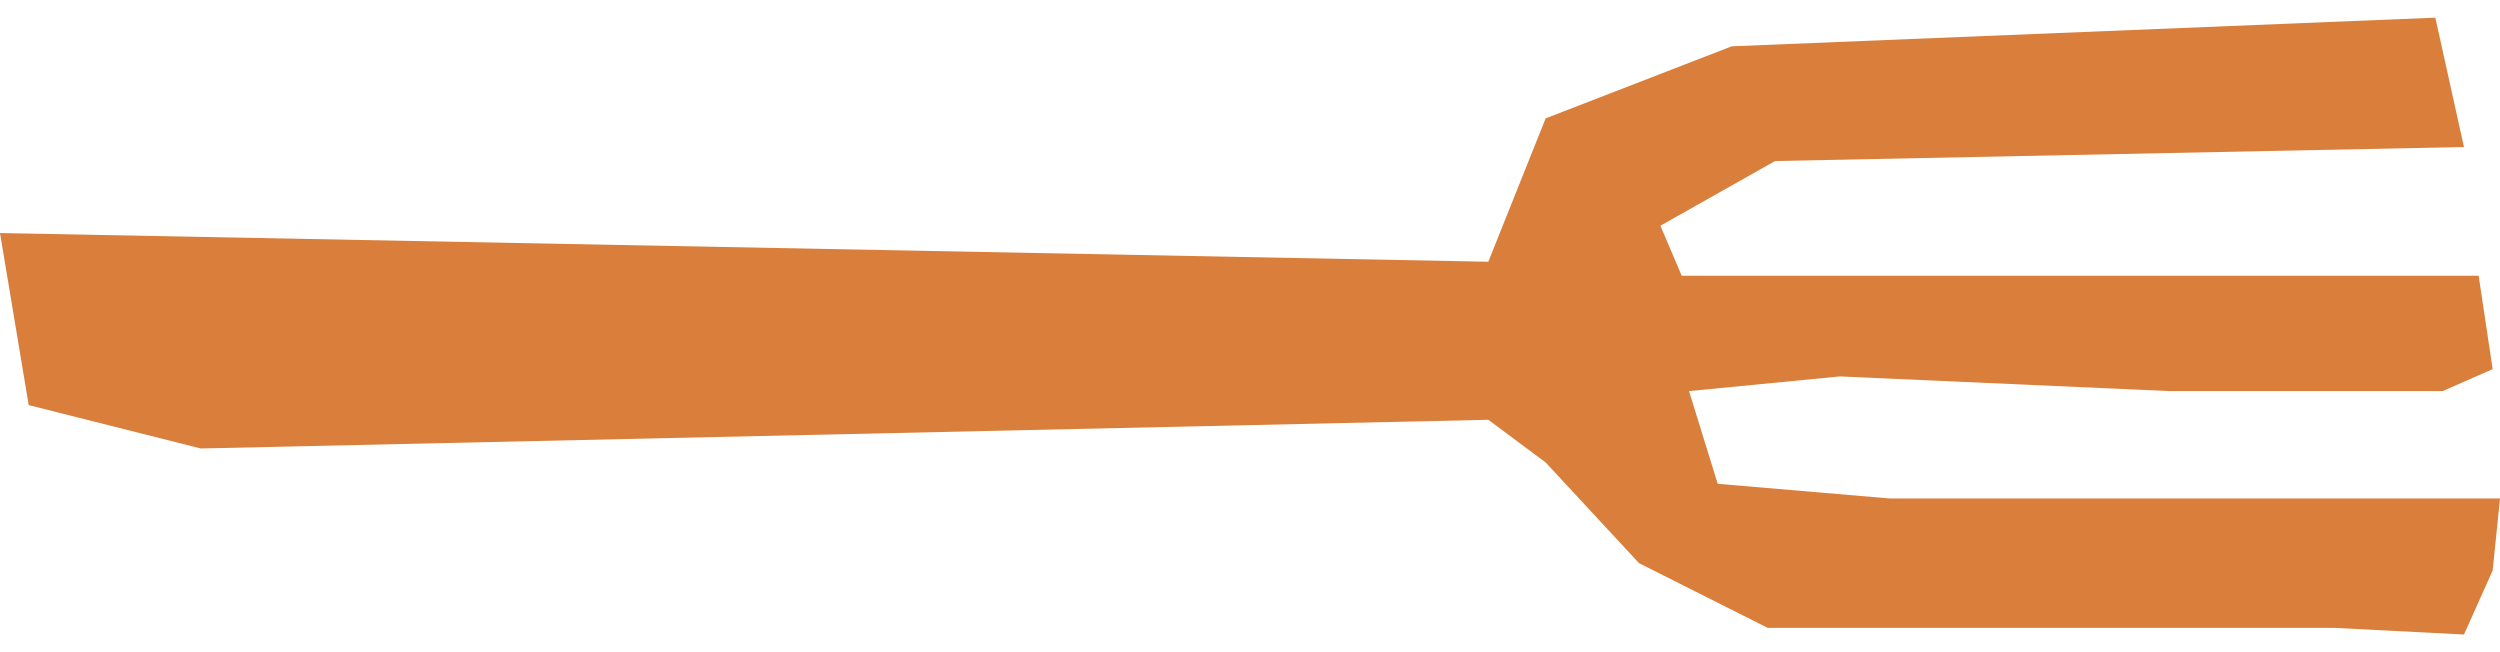
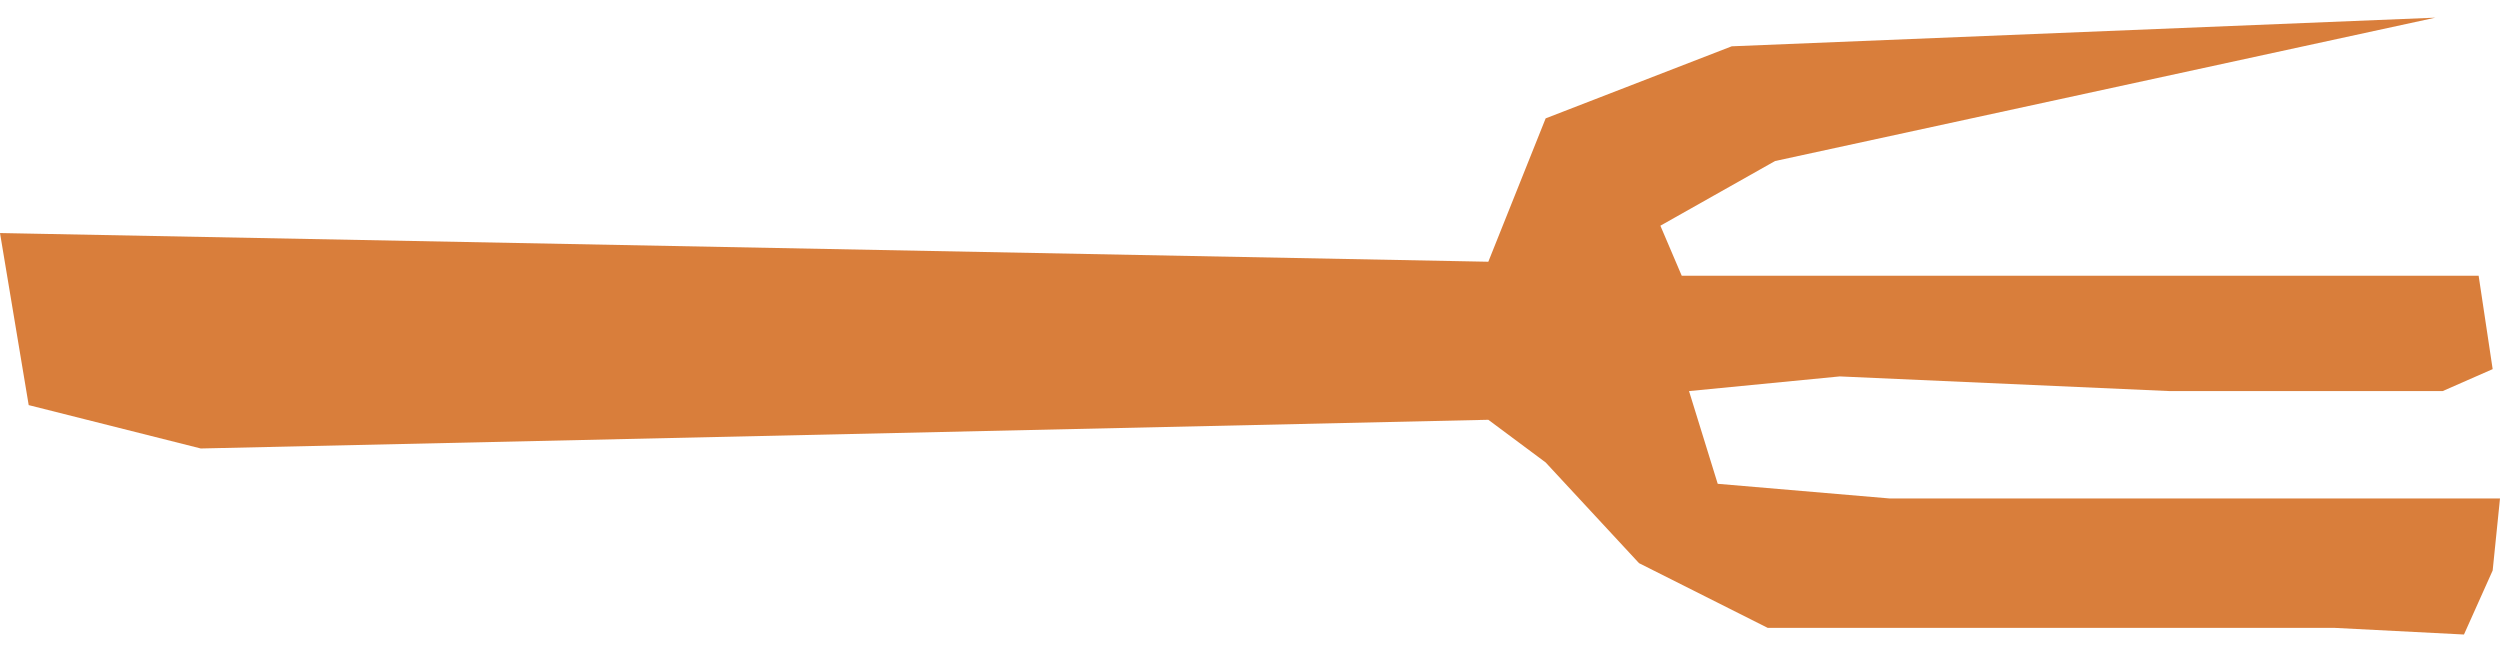
<svg xmlns="http://www.w3.org/2000/svg" width="46" height="12" viewBox="0 0 46 12" fill="none">
-   <path d="M0.528 7.454L0 4.288L27.385 4.816L28.44 2.178L31.864 0.852L44.81 0.325L45.337 2.705L32.661 2.963L30.551 4.153L30.944 5.074H45.607L45.865 6.792L44.945 7.196H39.926L33.852 6.926L31.078 7.196L31.606 8.902L34.772 9.172H46L45.865 10.497L45.337 11.675L42.957 11.553H32.526L30.158 10.362L28.44 8.509L27.385 7.724L3.694 8.252L0.528 7.454Z" fill="#D97E3B" />
+   <path d="M0.528 7.454L0 4.288L27.385 4.816L28.44 2.178L31.864 0.852L44.81 0.325L32.661 2.963L30.551 4.153L30.944 5.074H45.607L45.865 6.792L44.945 7.196H39.926L33.852 6.926L31.078 7.196L31.606 8.902L34.772 9.172H46L45.865 10.497L45.337 11.675L42.957 11.553H32.526L30.158 10.362L28.44 8.509L27.385 7.724L3.694 8.252L0.528 7.454Z" fill="#D97E3B" />
</svg>